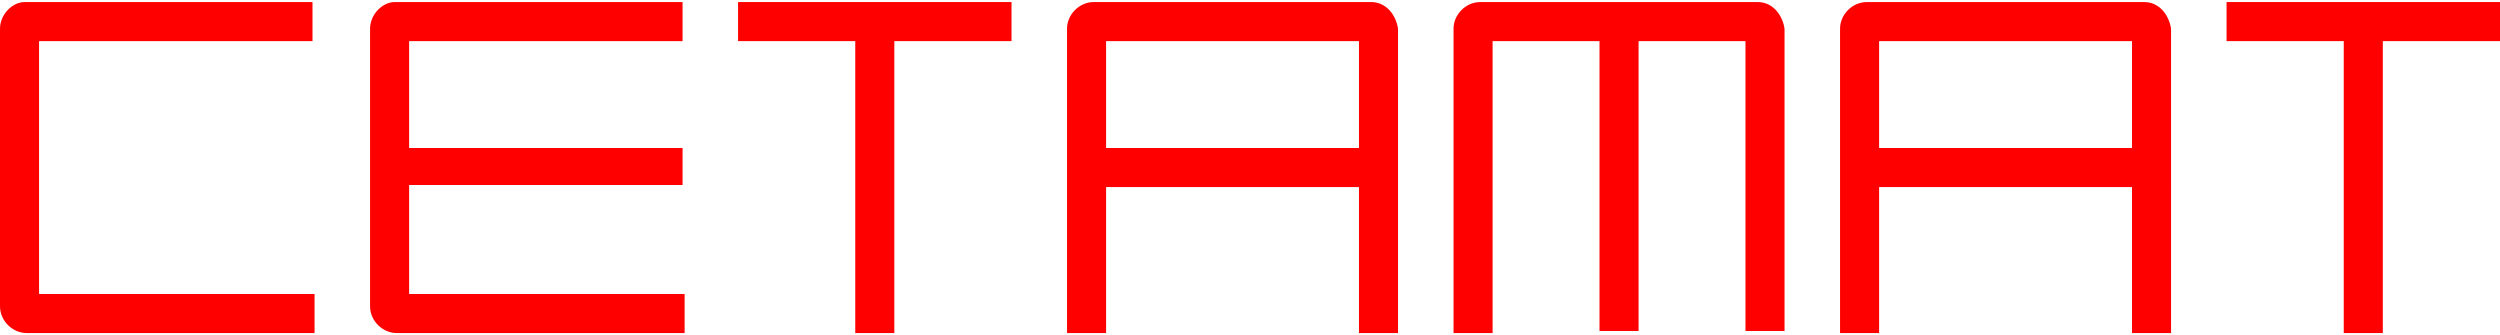
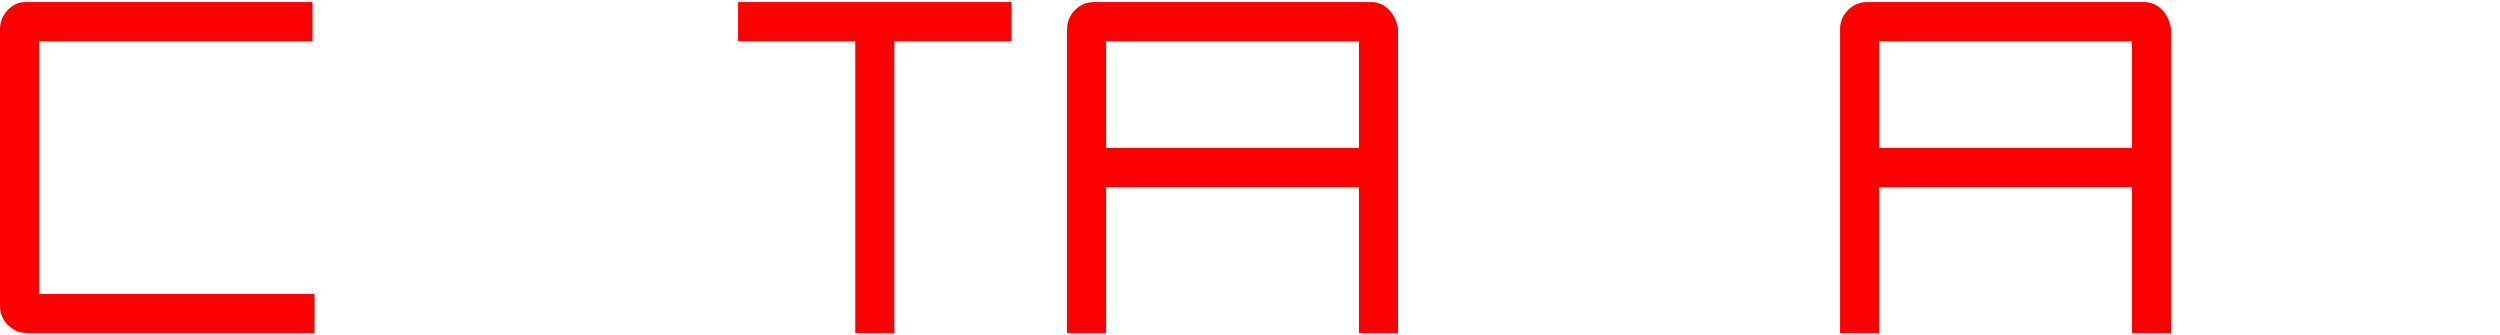
<svg xmlns="http://www.w3.org/2000/svg" version="1.1" id="Calque_1" x="0px" y="0px" viewBox="0 0 121.6 16.3" style="enable-background:new 0 0 121.6 16.3;" xml:space="preserve">
  <style type="text/css">
	.st0{fill:#FF0000;}
</style>
  <g>
    <path class="st0" d="M0,1.4v13.5c0,0.7,0.6,1.3,1.3,1.3h14v-1.9H1.9V2h13.3V0.1h-14C0.6,0.1,0,0.7,0,1.4z" />
-     <path class="st0" d="M18,1.4v13.5c0,0.7,0.6,1.3,1.3,1.3h14v-1.9H19.9V9h13.3V7.2H19.9V2h13.3V0.1h-14C18.6,0.1,18,0.7,18,1.4z" />
    <polygon class="st0" points="35.9,2 41.6,2 41.6,16.2 43.5,16.2 43.5,2 49.2,2 49.2,0.1 35.9,0.1  " />
    <path class="st0" d="M66.7,0.1H53.2c-0.7,0-1.3,0.6-1.3,1.3v14.8h1.9V9.1h12.3v7.1h1.9V1.4C67.9,0.7,67.4,0.1,66.7,0.1z M53.8,7.2   V2h12.3v5.2H53.8z" />
-     <path class="st0" d="M85.5,0.1H72c-0.7,0-1.3,0.6-1.3,1.3v14.8h1.9V2h5.2v14.1h1.9V2h5.2v14.1h1.9V1.4C86.7,0.7,86.2,0.1,85.5,0.1z   " />
    <path class="st0" d="M104.3,0.1H90.8c-0.7,0-1.3,0.6-1.3,1.3v14.8h1.9V9.1h12.3v7.1h1.9V1.4C105.5,0.7,105,0.1,104.3,0.1z    M91.4,7.2V2h12.3v5.2H91.4z" />
-     <polygon class="st0" points="121.6,0.1 108.3,0.1 108.3,2 114,2 114,16.2 115.9,16.2 115.9,2 121.6,2  " />
  </g>
</svg>